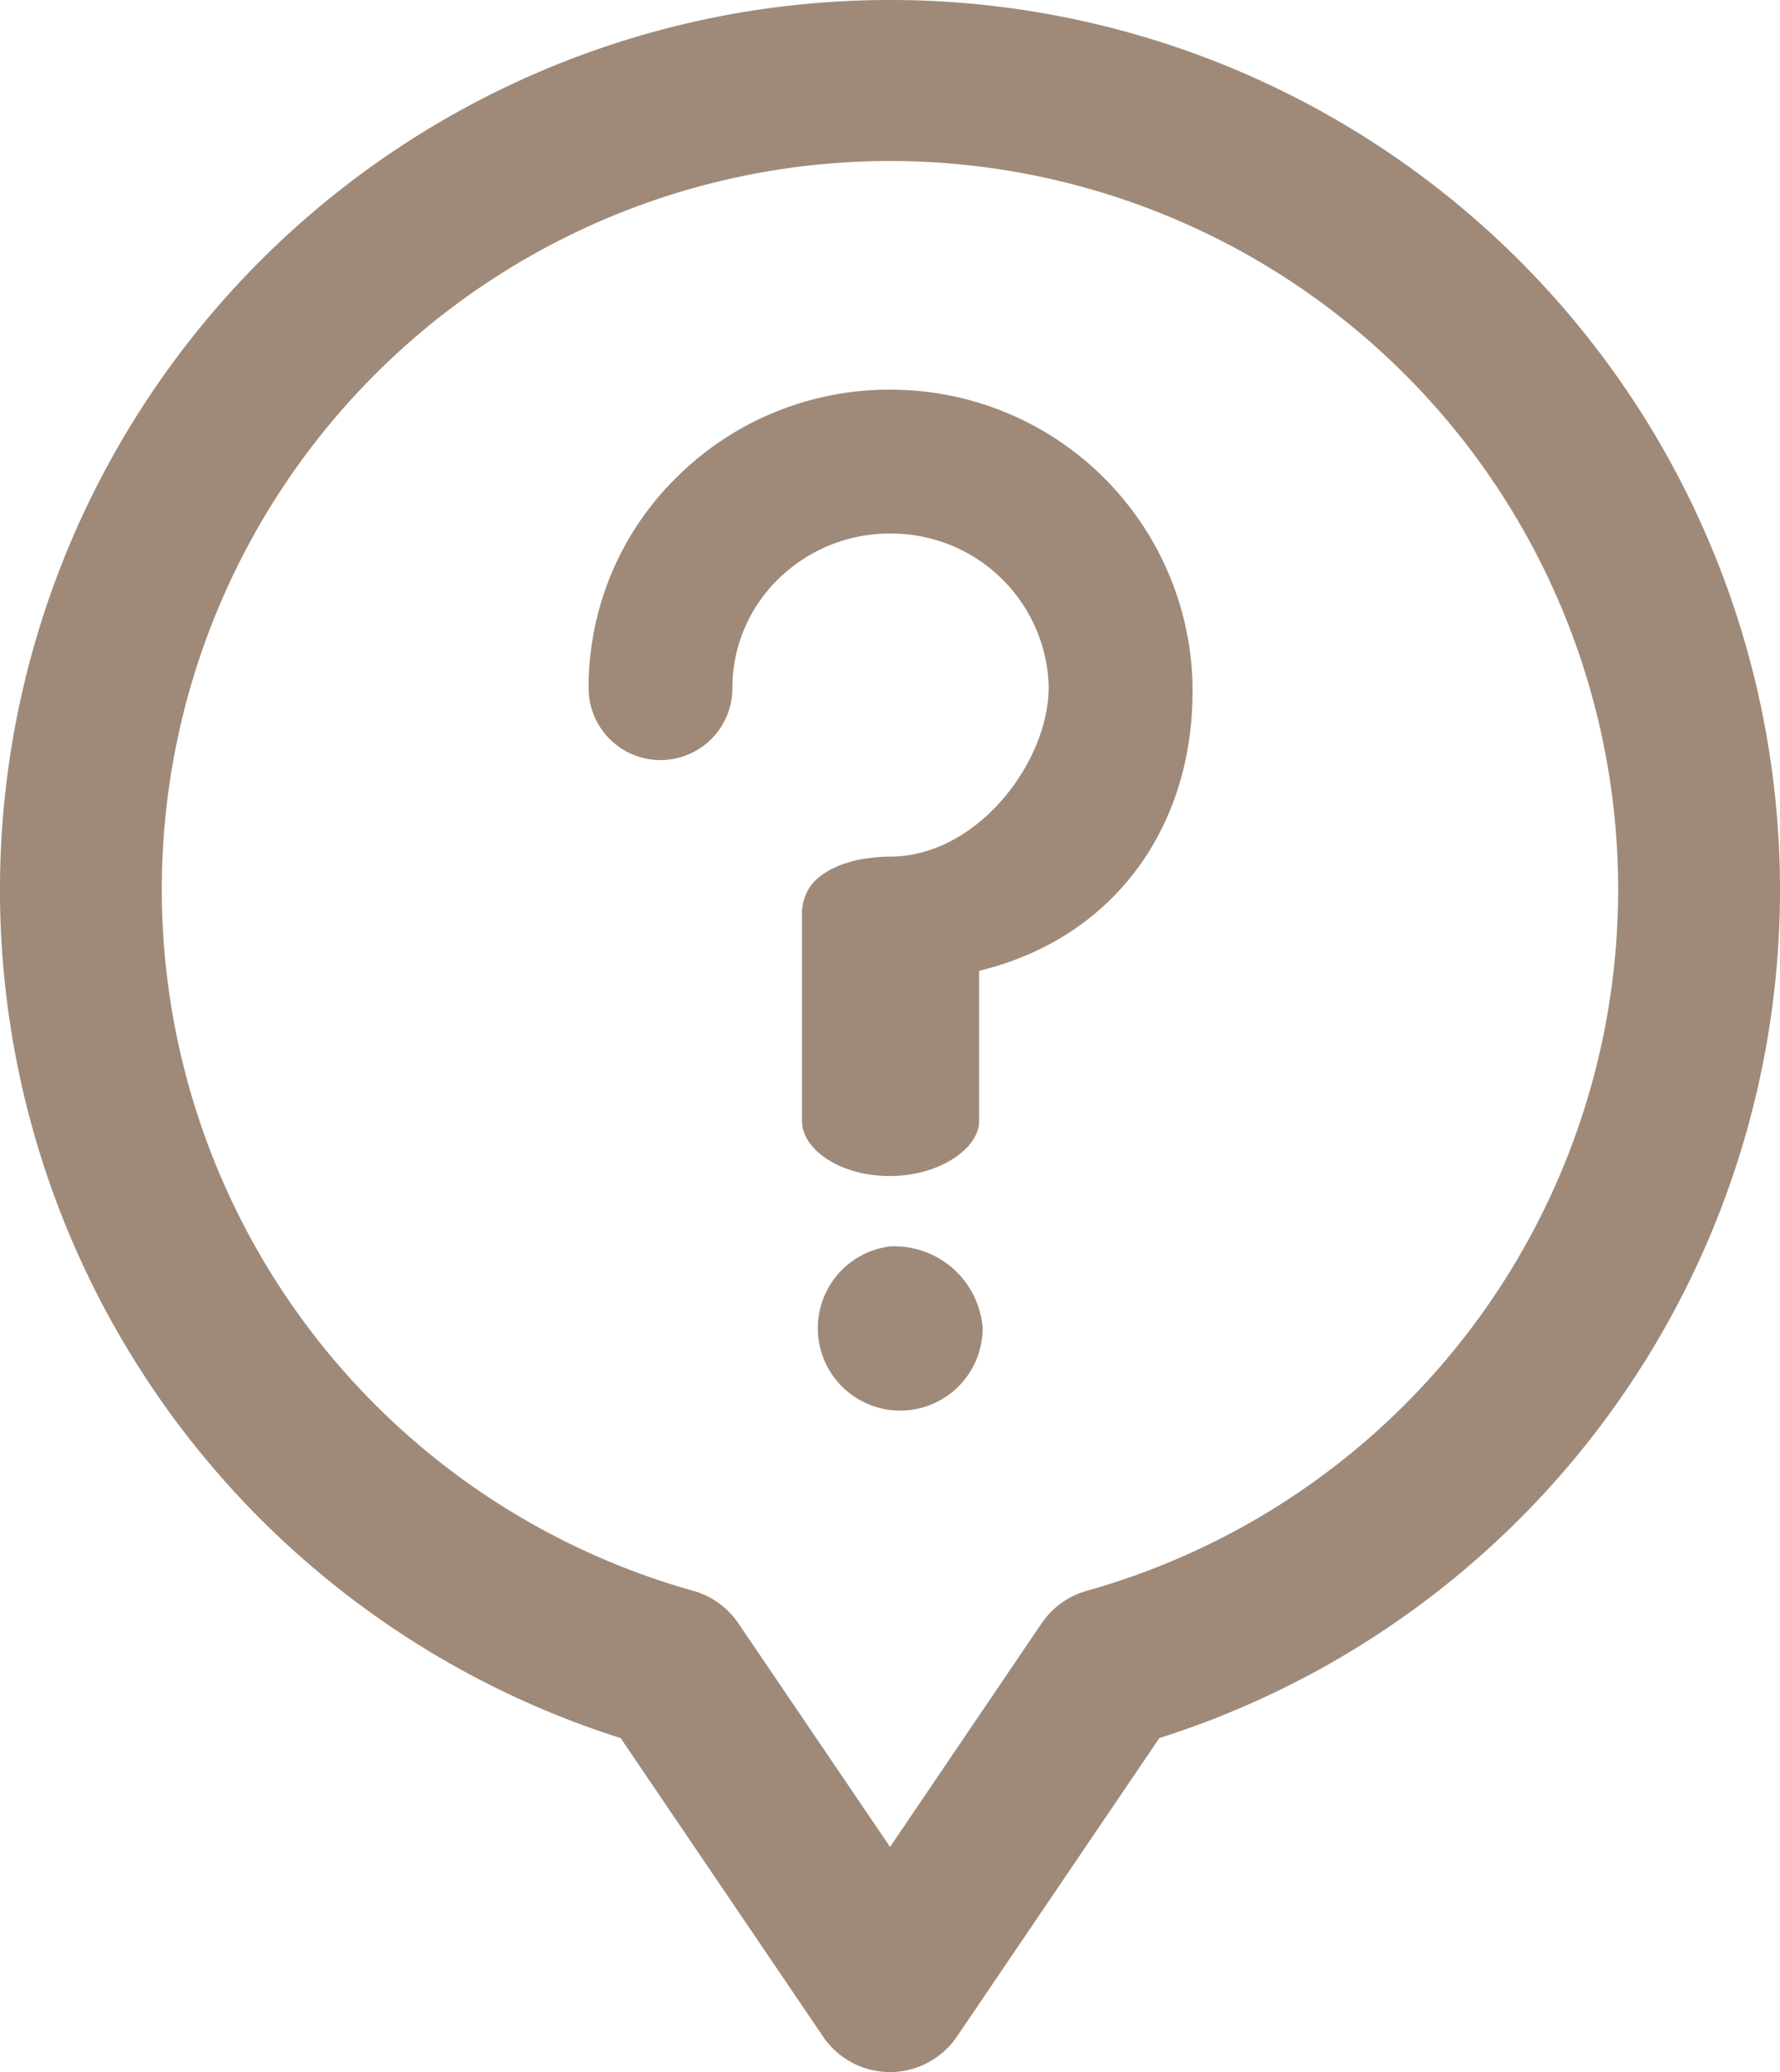
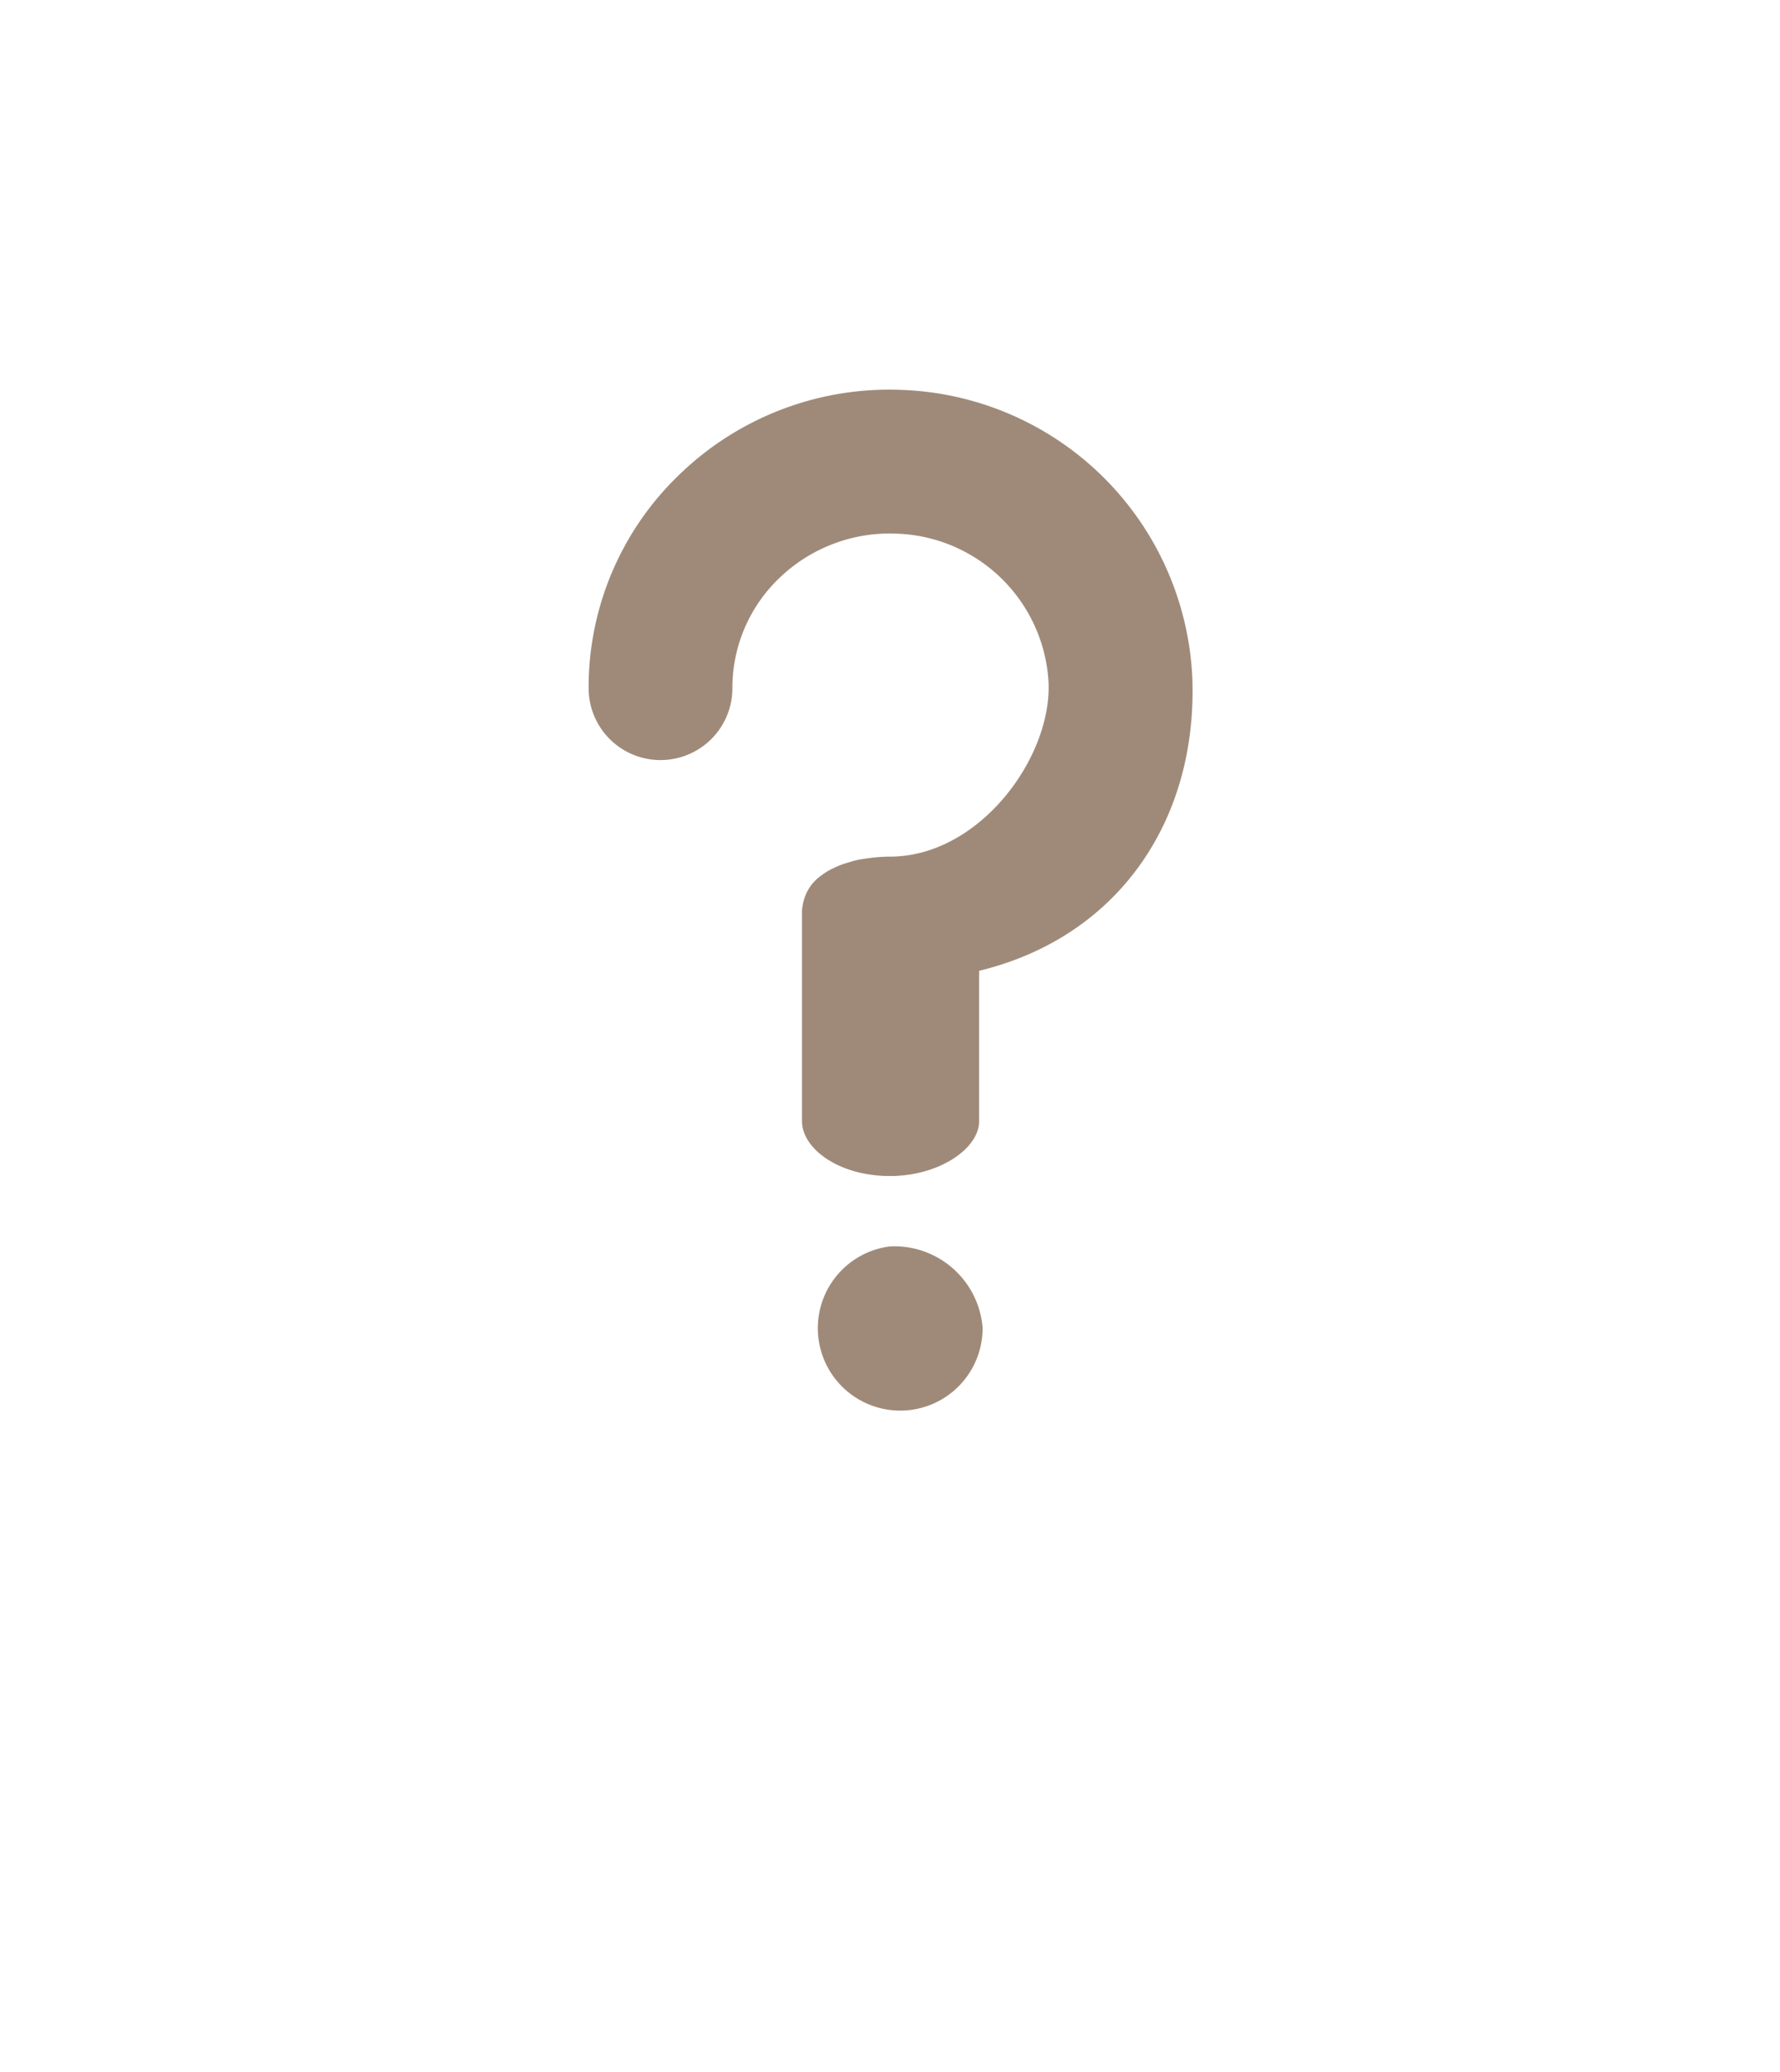
<svg xmlns="http://www.w3.org/2000/svg" width="72.83" height="84.747" viewBox="0 0 72.83 84.747">
  <g id="ICON_-_Preguntas_Frecuentes" data-name="ICON - Preguntas Frecuentes" transform="translate(-4427.035 -2680.645)">
    <g id="Grupo_273" data-name="Grupo 273" transform="translate(4427.035 2680.645)">
      <g id="Grupo_272" data-name="Grupo 272">
-         <path id="Trazado_183" data-name="Trazado 183" d="M4463.45,2680.645a36.395,36.395,0,0,0-11.021,71.088l8.281,12.207a3.309,3.309,0,0,0,5.479,0l8.281-12.207a36.395,36.395,0,0,0-11.02-71.088Zm8.05,65.065a3.319,3.319,0,0,0-1.848,1.331l-6.2,9.143-6.205-9.143a3.311,3.311,0,0,0-1.848-1.331,29.794,29.794,0,1,1,16.1,0Z" transform="translate(-4427.035 -2680.645)" fill="#9f8a79" />
-       </g>
+         </g>
    </g>
    <g id="Grupo_274" data-name="Grupo 274" transform="translate(4451.119 2696.584)">
      <path id="Trazado_184" data-name="Trazado 184" d="M4454.02,2690.021a12.341,12.341,0,0,0-9.107,3.452,12.045,12.045,0,0,0-3.725,8.746,2.941,2.941,0,1,0,5.883,0,6.205,6.205,0,0,1,1.925-4.508,6.505,6.505,0,0,1,4.8-1.811,6.437,6.437,0,0,1,6.211,6.109c.117,3.075-2.842,7.1-6.49,7.1a6.516,6.516,0,0,0-.972.078c-.142.019-.275.041-.4.068s-.219.06-.326.092a3.552,3.552,0,0,0-.641.248,2.783,2.783,0,0,0-.322.179c-.041.027-.079.056-.117.085a1.838,1.838,0,0,0-.789,1.227c-.024.127-.032.221-.032.221v8.62c0,1.123,1.5,2.246,3.6,2.246,2.012,0,3.648-1.123,3.648-2.246v-6.148c5.688-1.377,8.945-6.157,8.722-11.992A12.345,12.345,0,0,0,4454.02,2690.021Z" transform="translate(-4441.188 -2690.012)" fill="#9f8a79" />
      <path id="Trazado_185" data-name="Trazado 185" d="M4450.016,2710.6a3.371,3.371,0,1,0,3.789,3.322A3.623,3.623,0,0,0,4450.016,2710.6Z" transform="translate(-4437.685 -2675.561)" fill="#9f8a79" />
    </g>
  </g>
</svg>